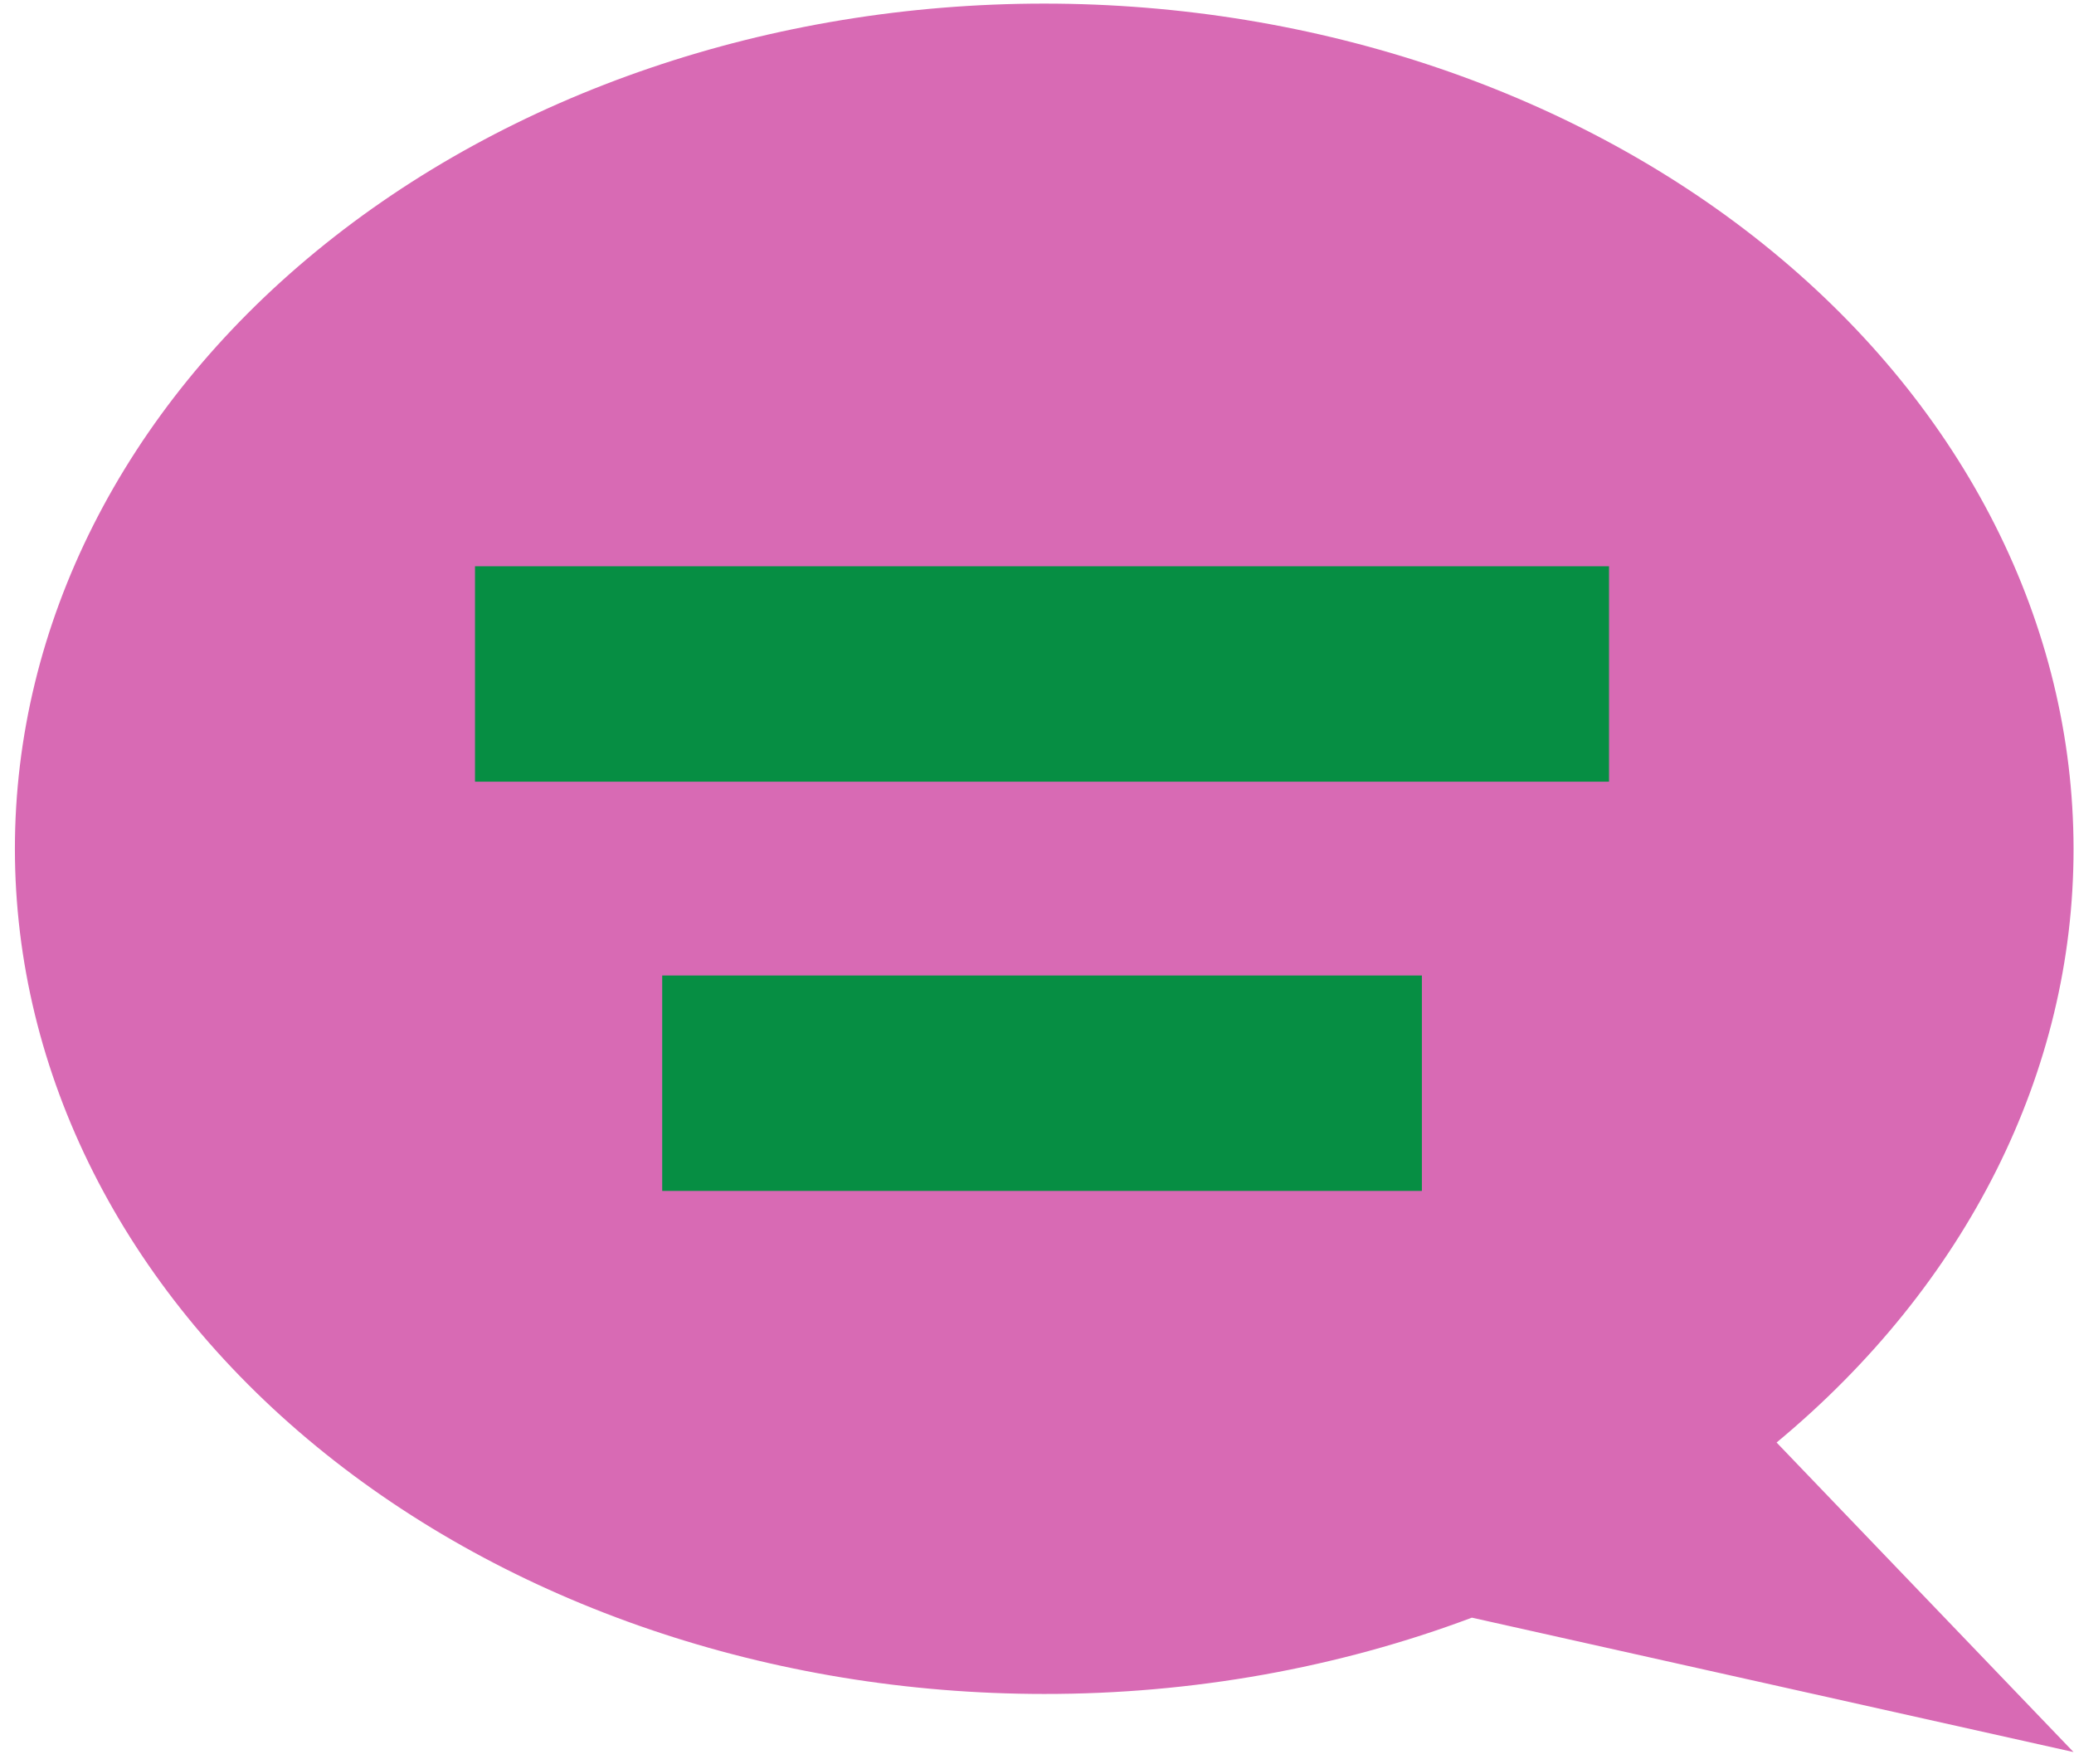
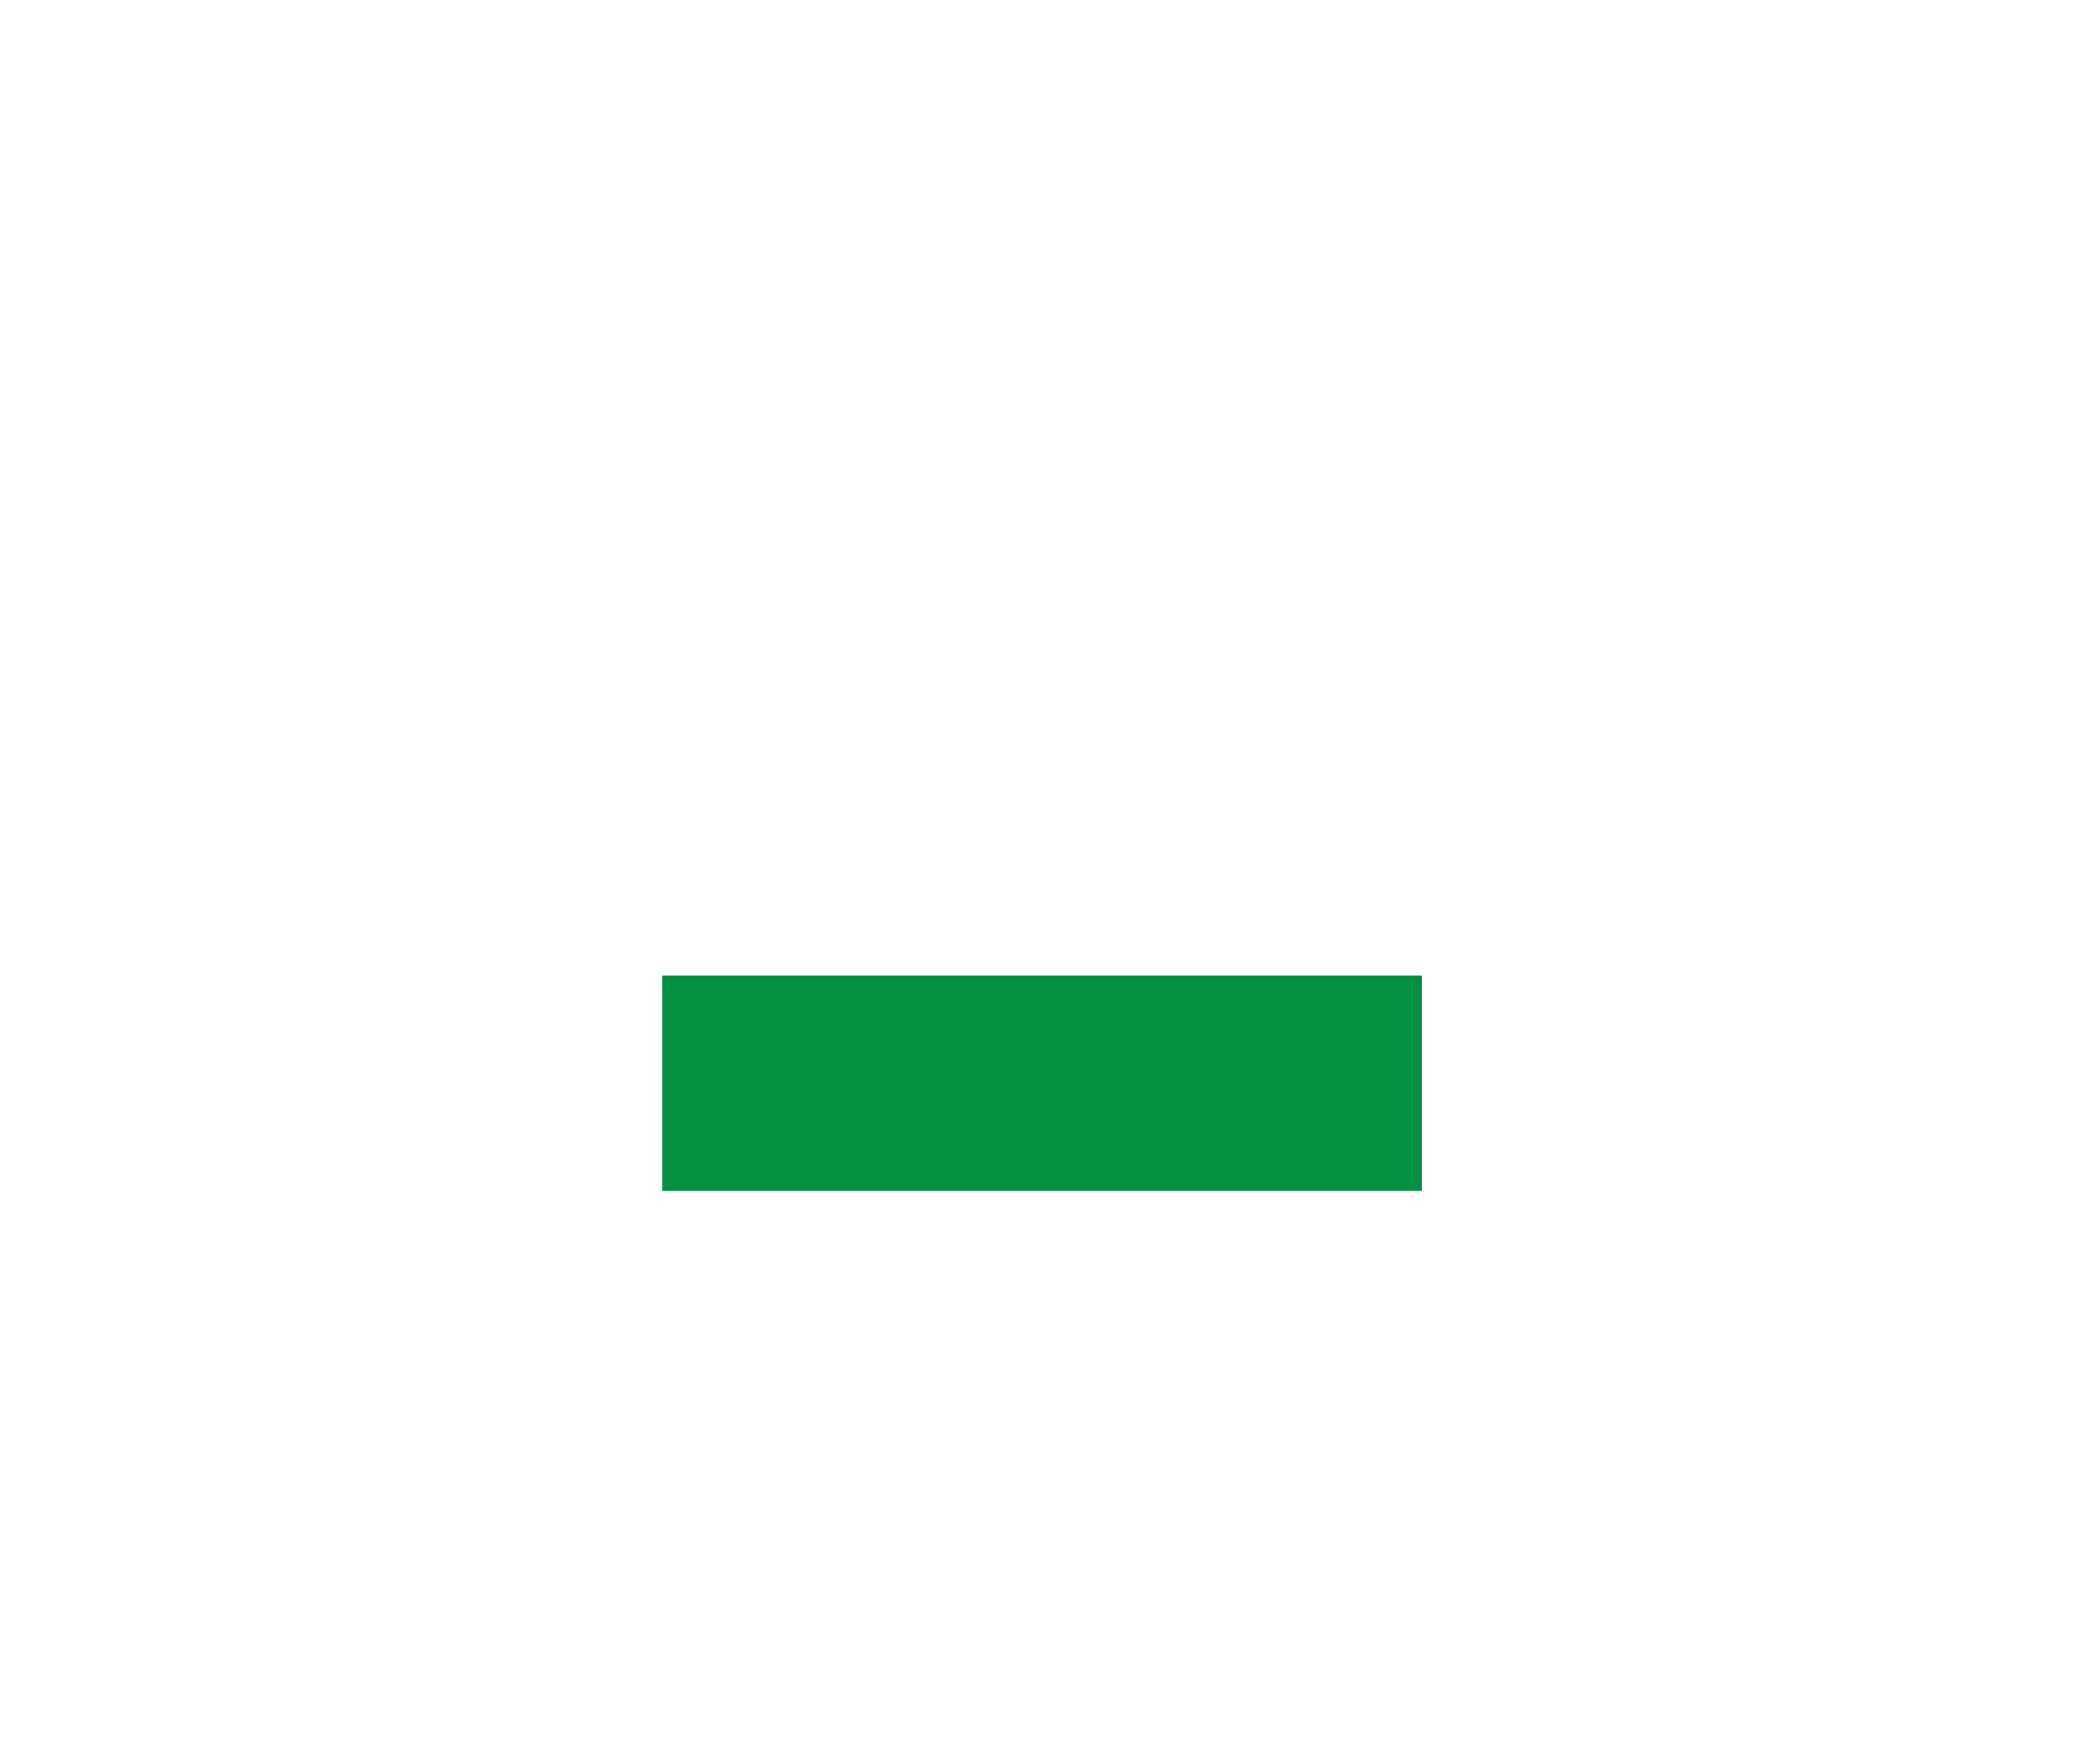
<svg xmlns="http://www.w3.org/2000/svg" width="87" height="74" viewBox="0 0 87 74" fill="none">
-   <path d="M43.8 0.151C55.252 0.151 66.234 3.885 74.332 10.533C82.429 17.18 86.979 26.196 86.98 35.597C86.995 44.923 82.517 53.875 74.524 60.501L86.98 73.484L61.742 67.847C56.111 69.962 49.989 71.054 43.797 71.047C32.346 71.045 21.365 67.309 13.269 60.662C5.173 54.014 0.625 44.998 0.625 35.597C0.625 26.196 5.174 17.18 13.271 10.533C21.368 3.885 32.35 0.151 43.8 0.151Z" fill="#D86AB4" />
  <path d="M27.778 40.914H59.645V49.949H27.778V40.914Z" fill="#068E43" />
-   <path d="M19.925 23.75H67.495V32.785H19.925V23.75Z" fill="#068E43" />
+   <path d="M19.925 23.75H67.495H19.925V23.75Z" fill="#068E43" />
</svg>